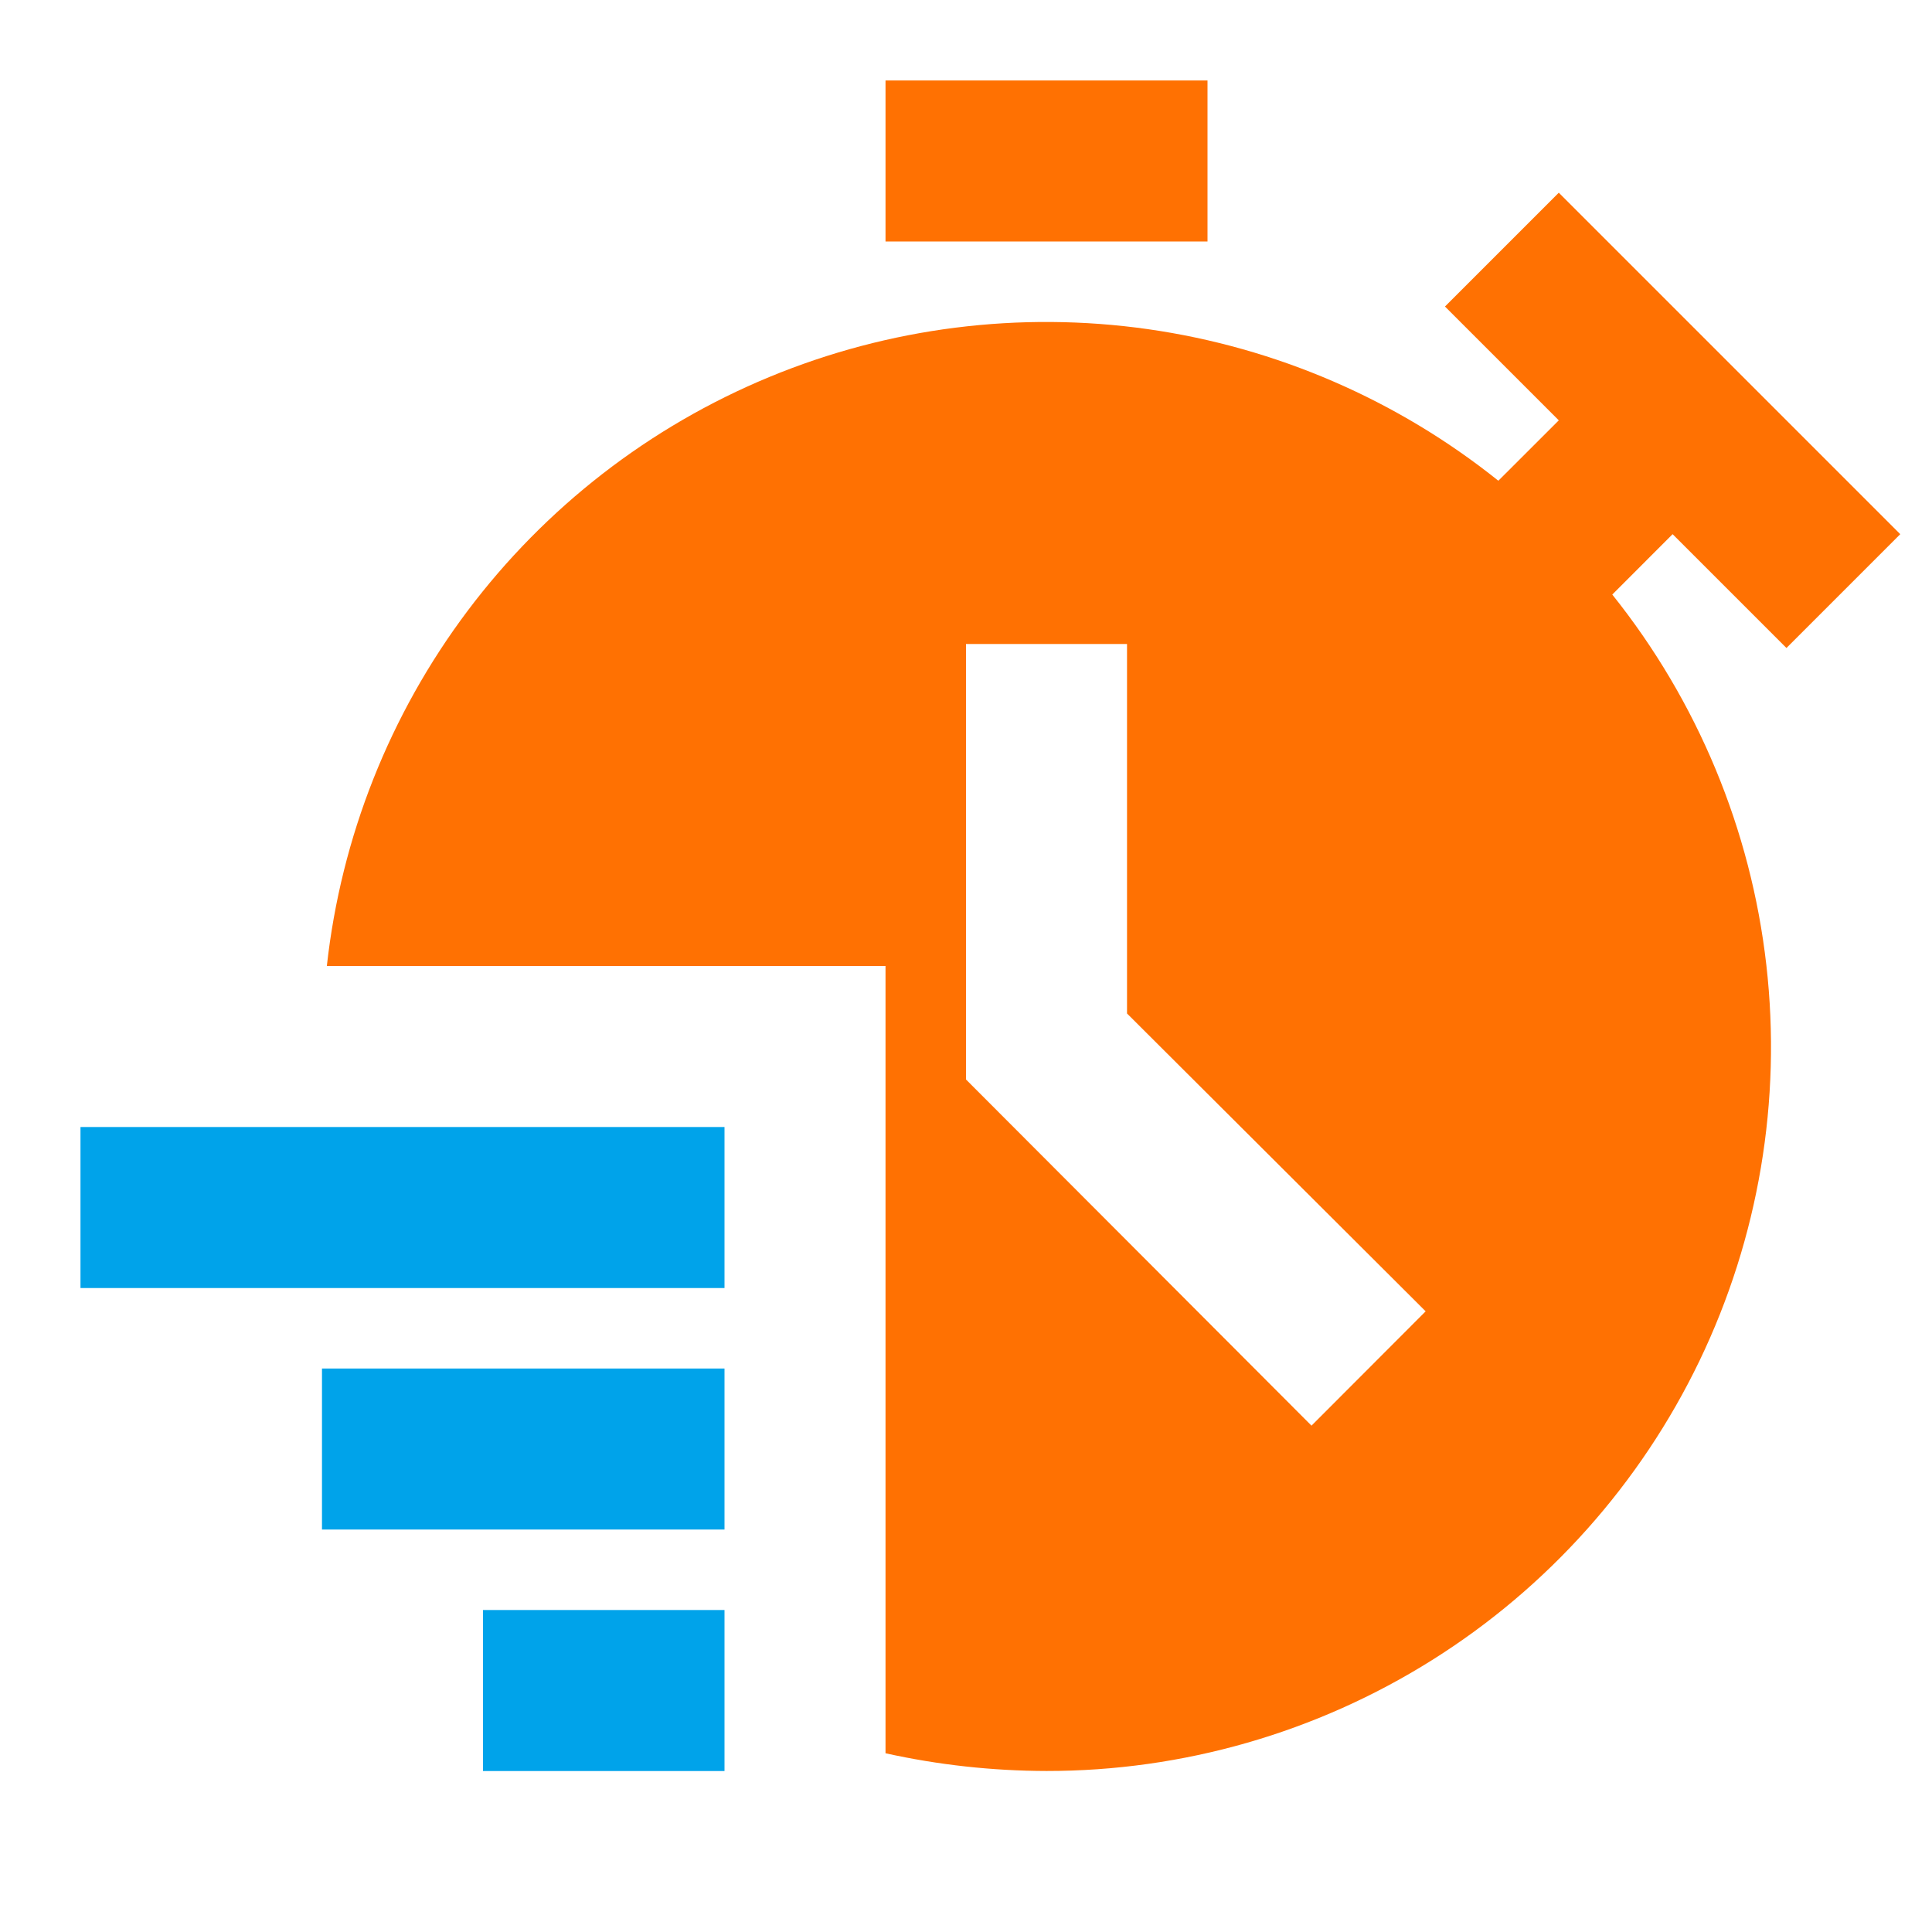
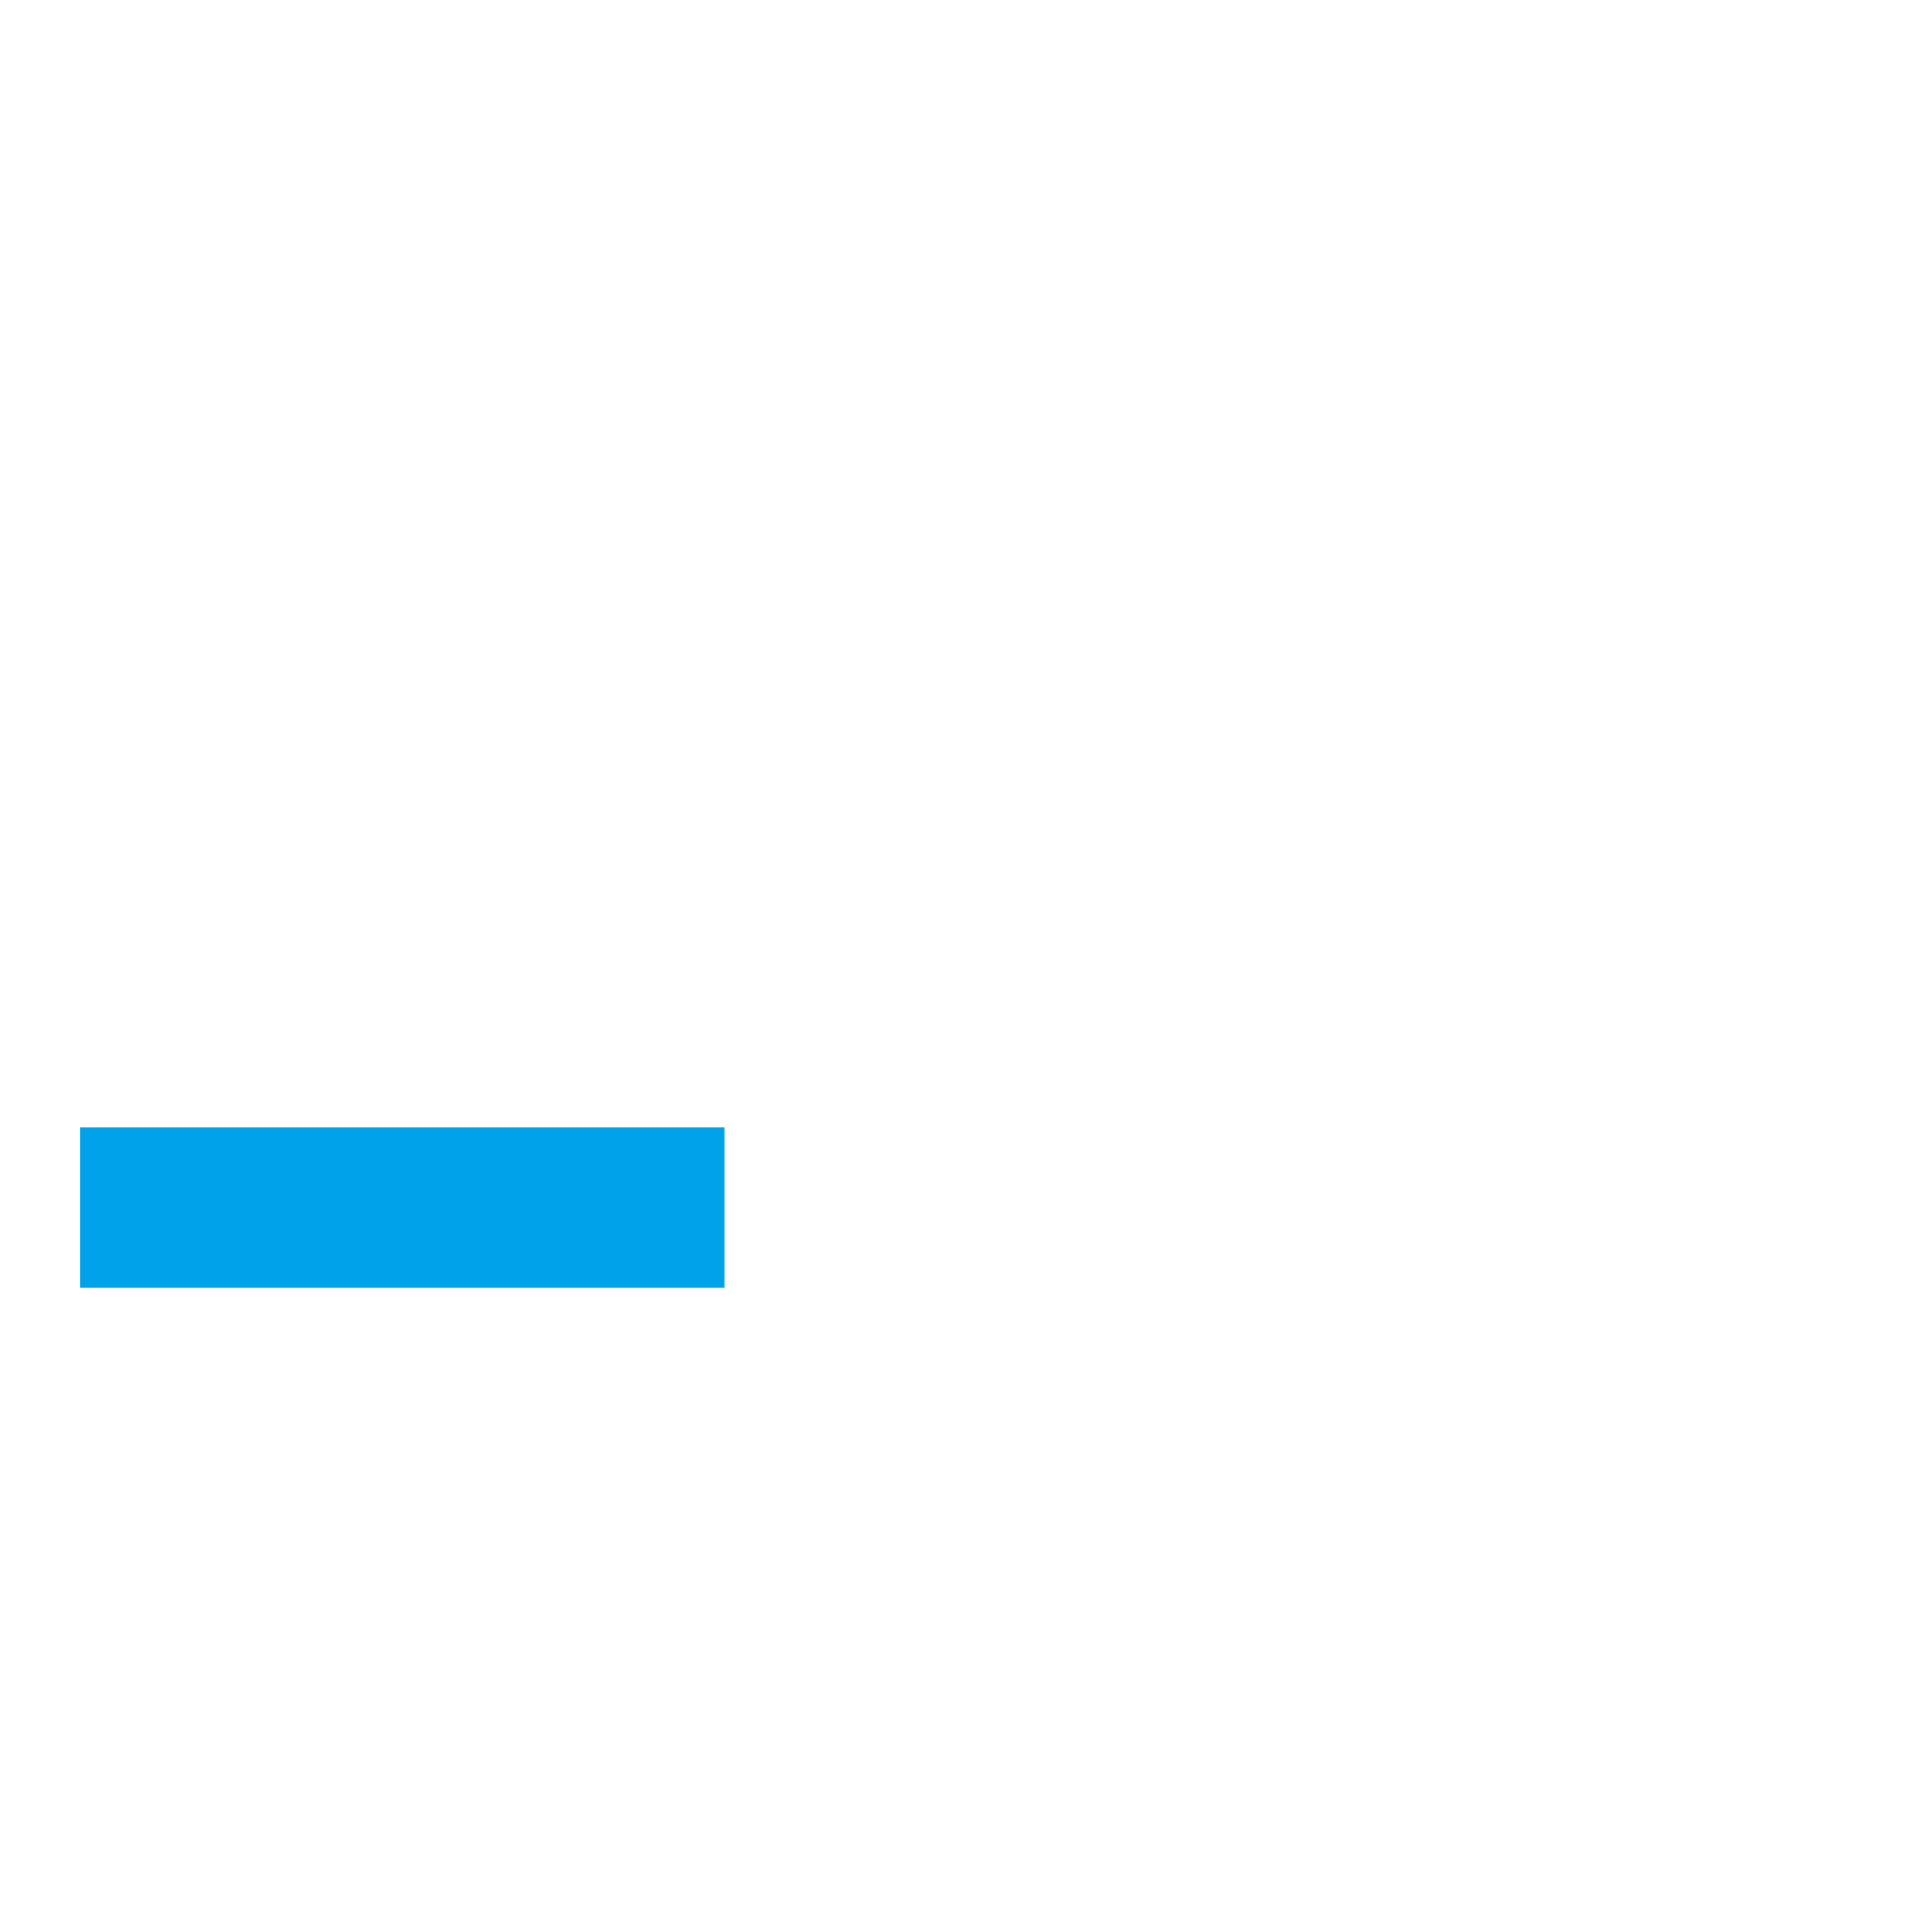
<svg xmlns="http://www.w3.org/2000/svg" width="35" height="35" viewBox="0 0 35 35" fill="none">
-   <path d="M16.042 1.458H21.875V4.375H16.042V1.458Z" fill="#FF7102" />
-   <path d="M8.75 29.167H13.125V32.084H8.75V29.167Z" fill="#00A3EA" />
-   <path d="M5.833 24.792H13.125V27.709H5.833V24.792Z" fill="#00A3EA" />
  <path d="M1.458 20.417H13.125V23.334H1.458V20.417Z" fill="#00A3EA" />
-   <path d="M32.363 11.739L34.425 9.677L28.239 3.491L26.177 5.553L28.239 7.615L27.144 8.709C25.312 7.242 23.119 6.294 20.796 5.963C18.472 5.633 16.102 5.933 13.934 6.831C11.765 7.729 9.878 9.193 8.468 11.07C7.059 12.946 6.179 15.167 5.921 17.5H16.042V31.762C17 31.974 17.977 32.081 18.958 32.083C21.43 32.085 23.852 31.388 25.945 30.073C28.038 28.759 29.716 26.879 30.788 24.652C31.859 22.424 32.279 19.939 31.999 17.483C31.72 15.028 30.752 12.701 29.208 10.771L30.301 9.677L32.363 11.739ZM23.759 25.827L17.5 19.556V11.667H20.417V18.36L25.827 23.756L23.759 25.827Z" fill="#FF7102" />
</svg>